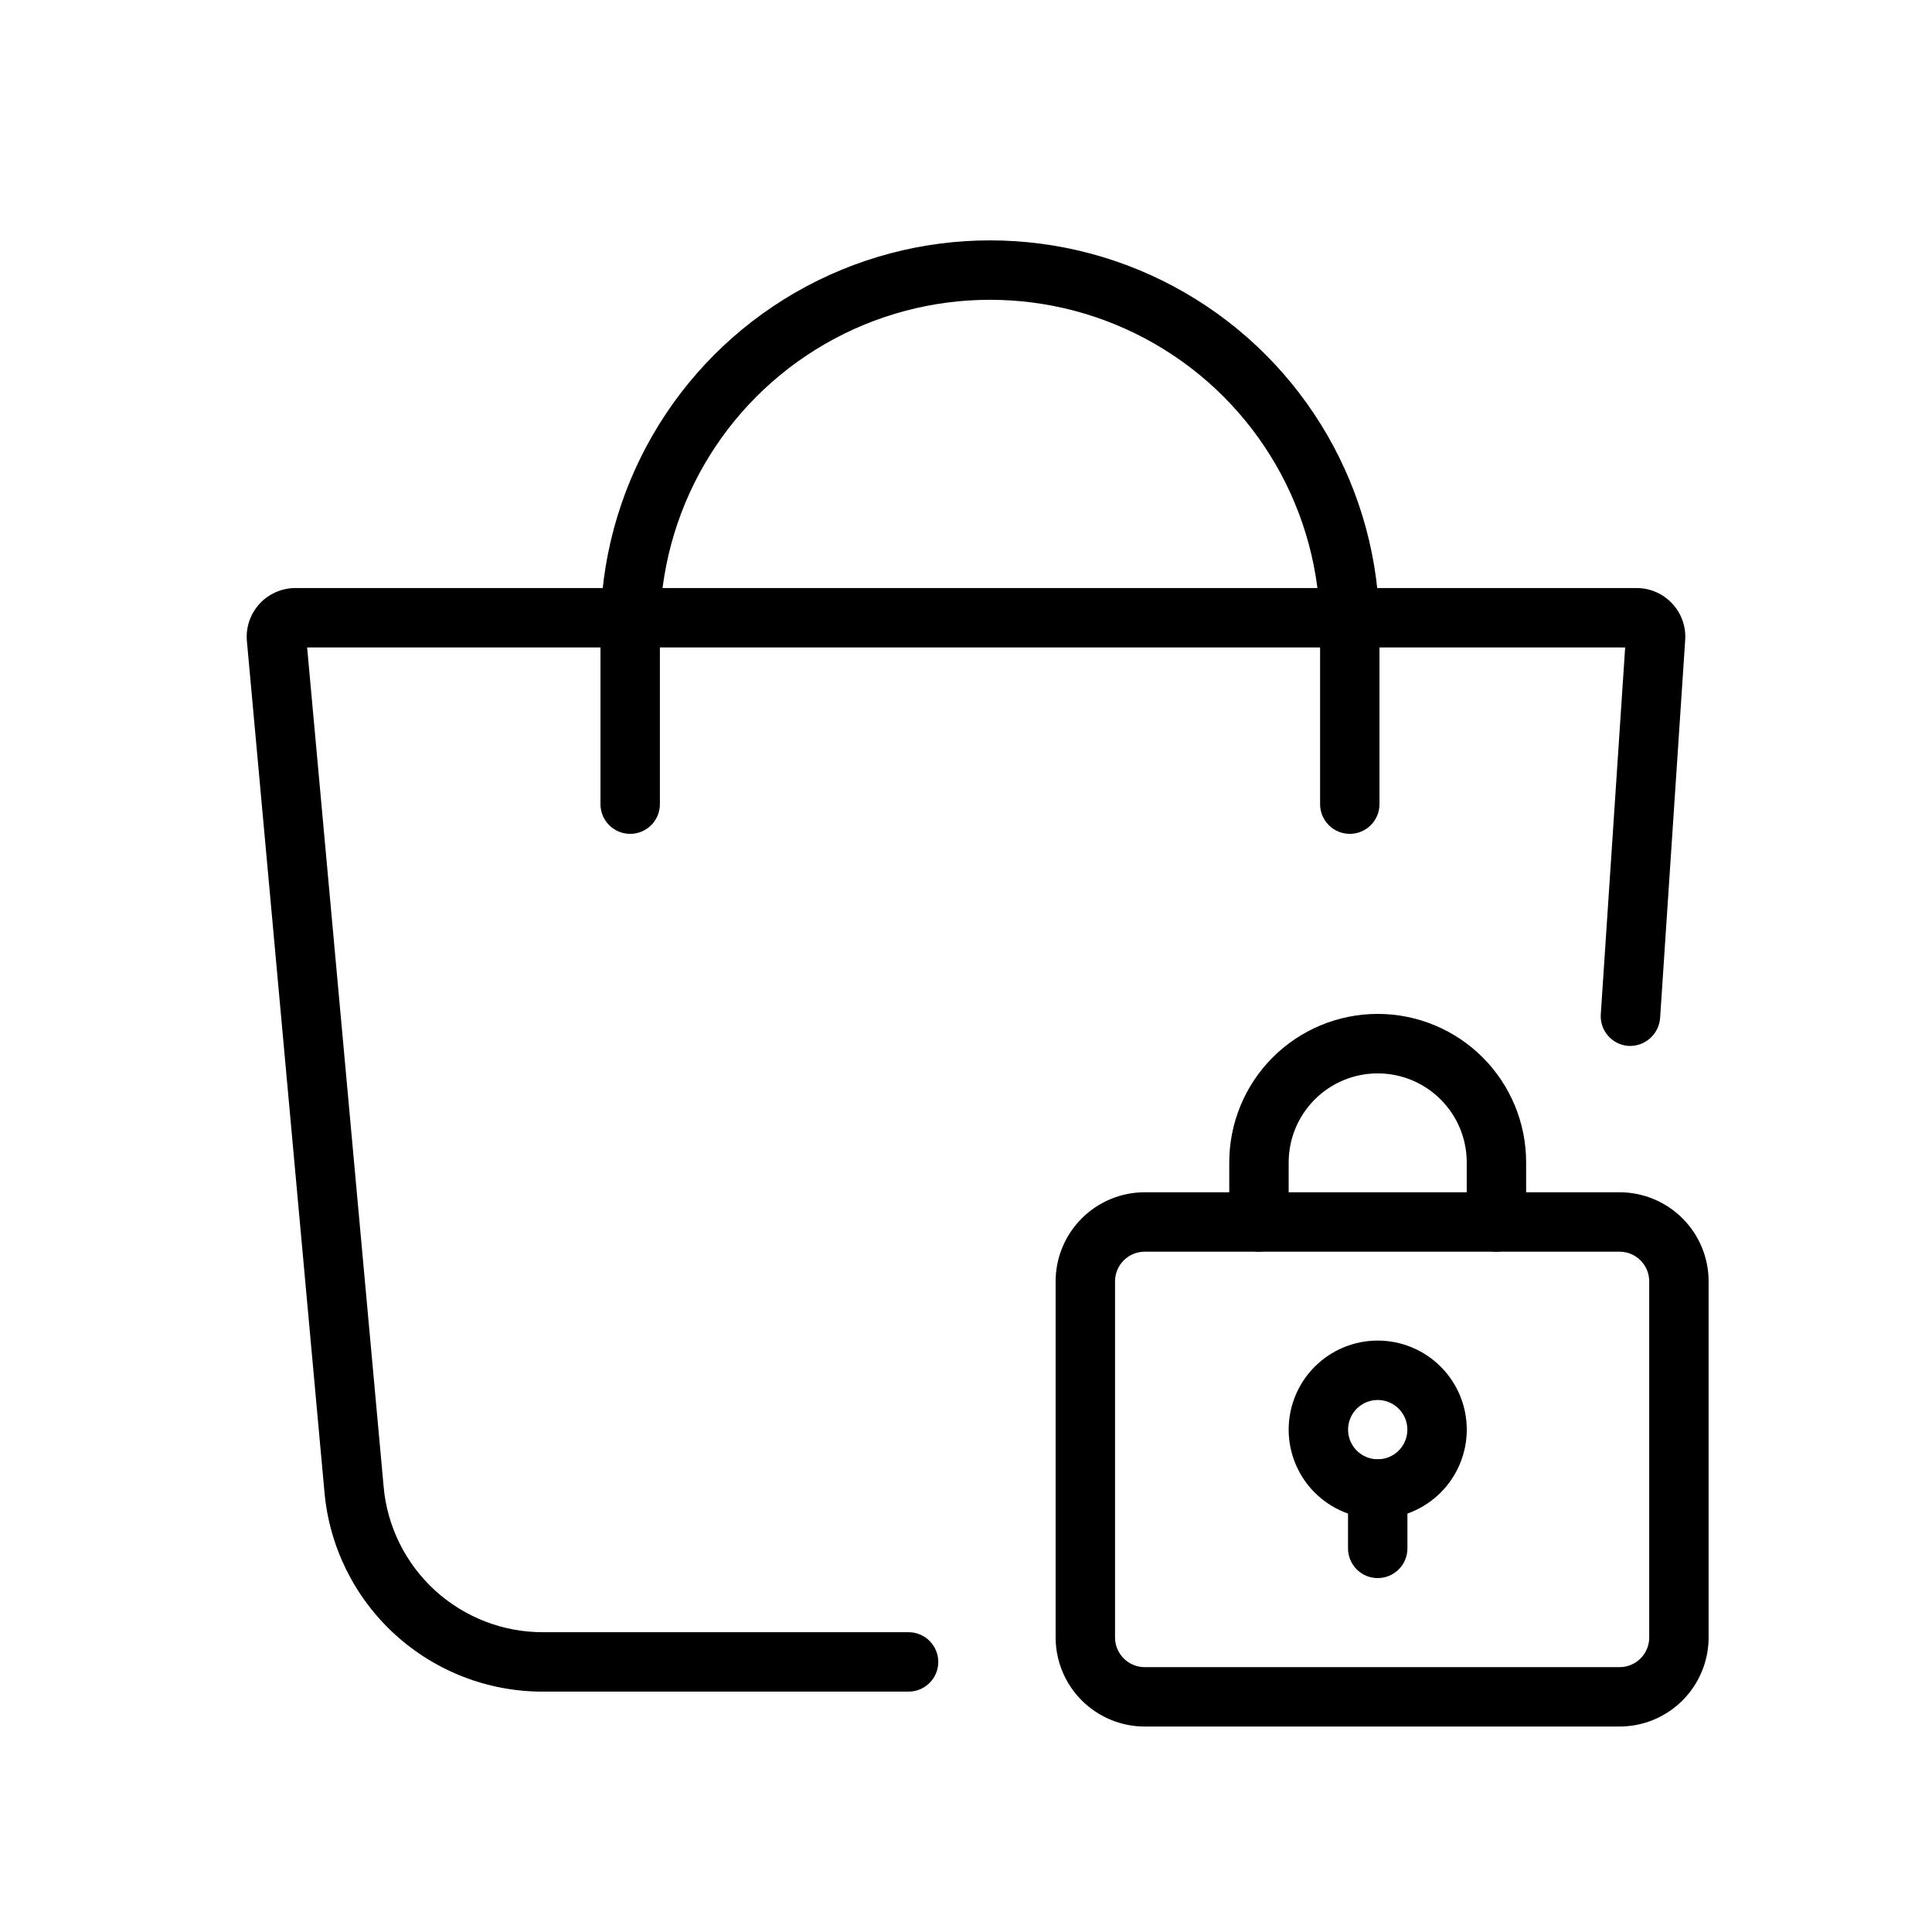
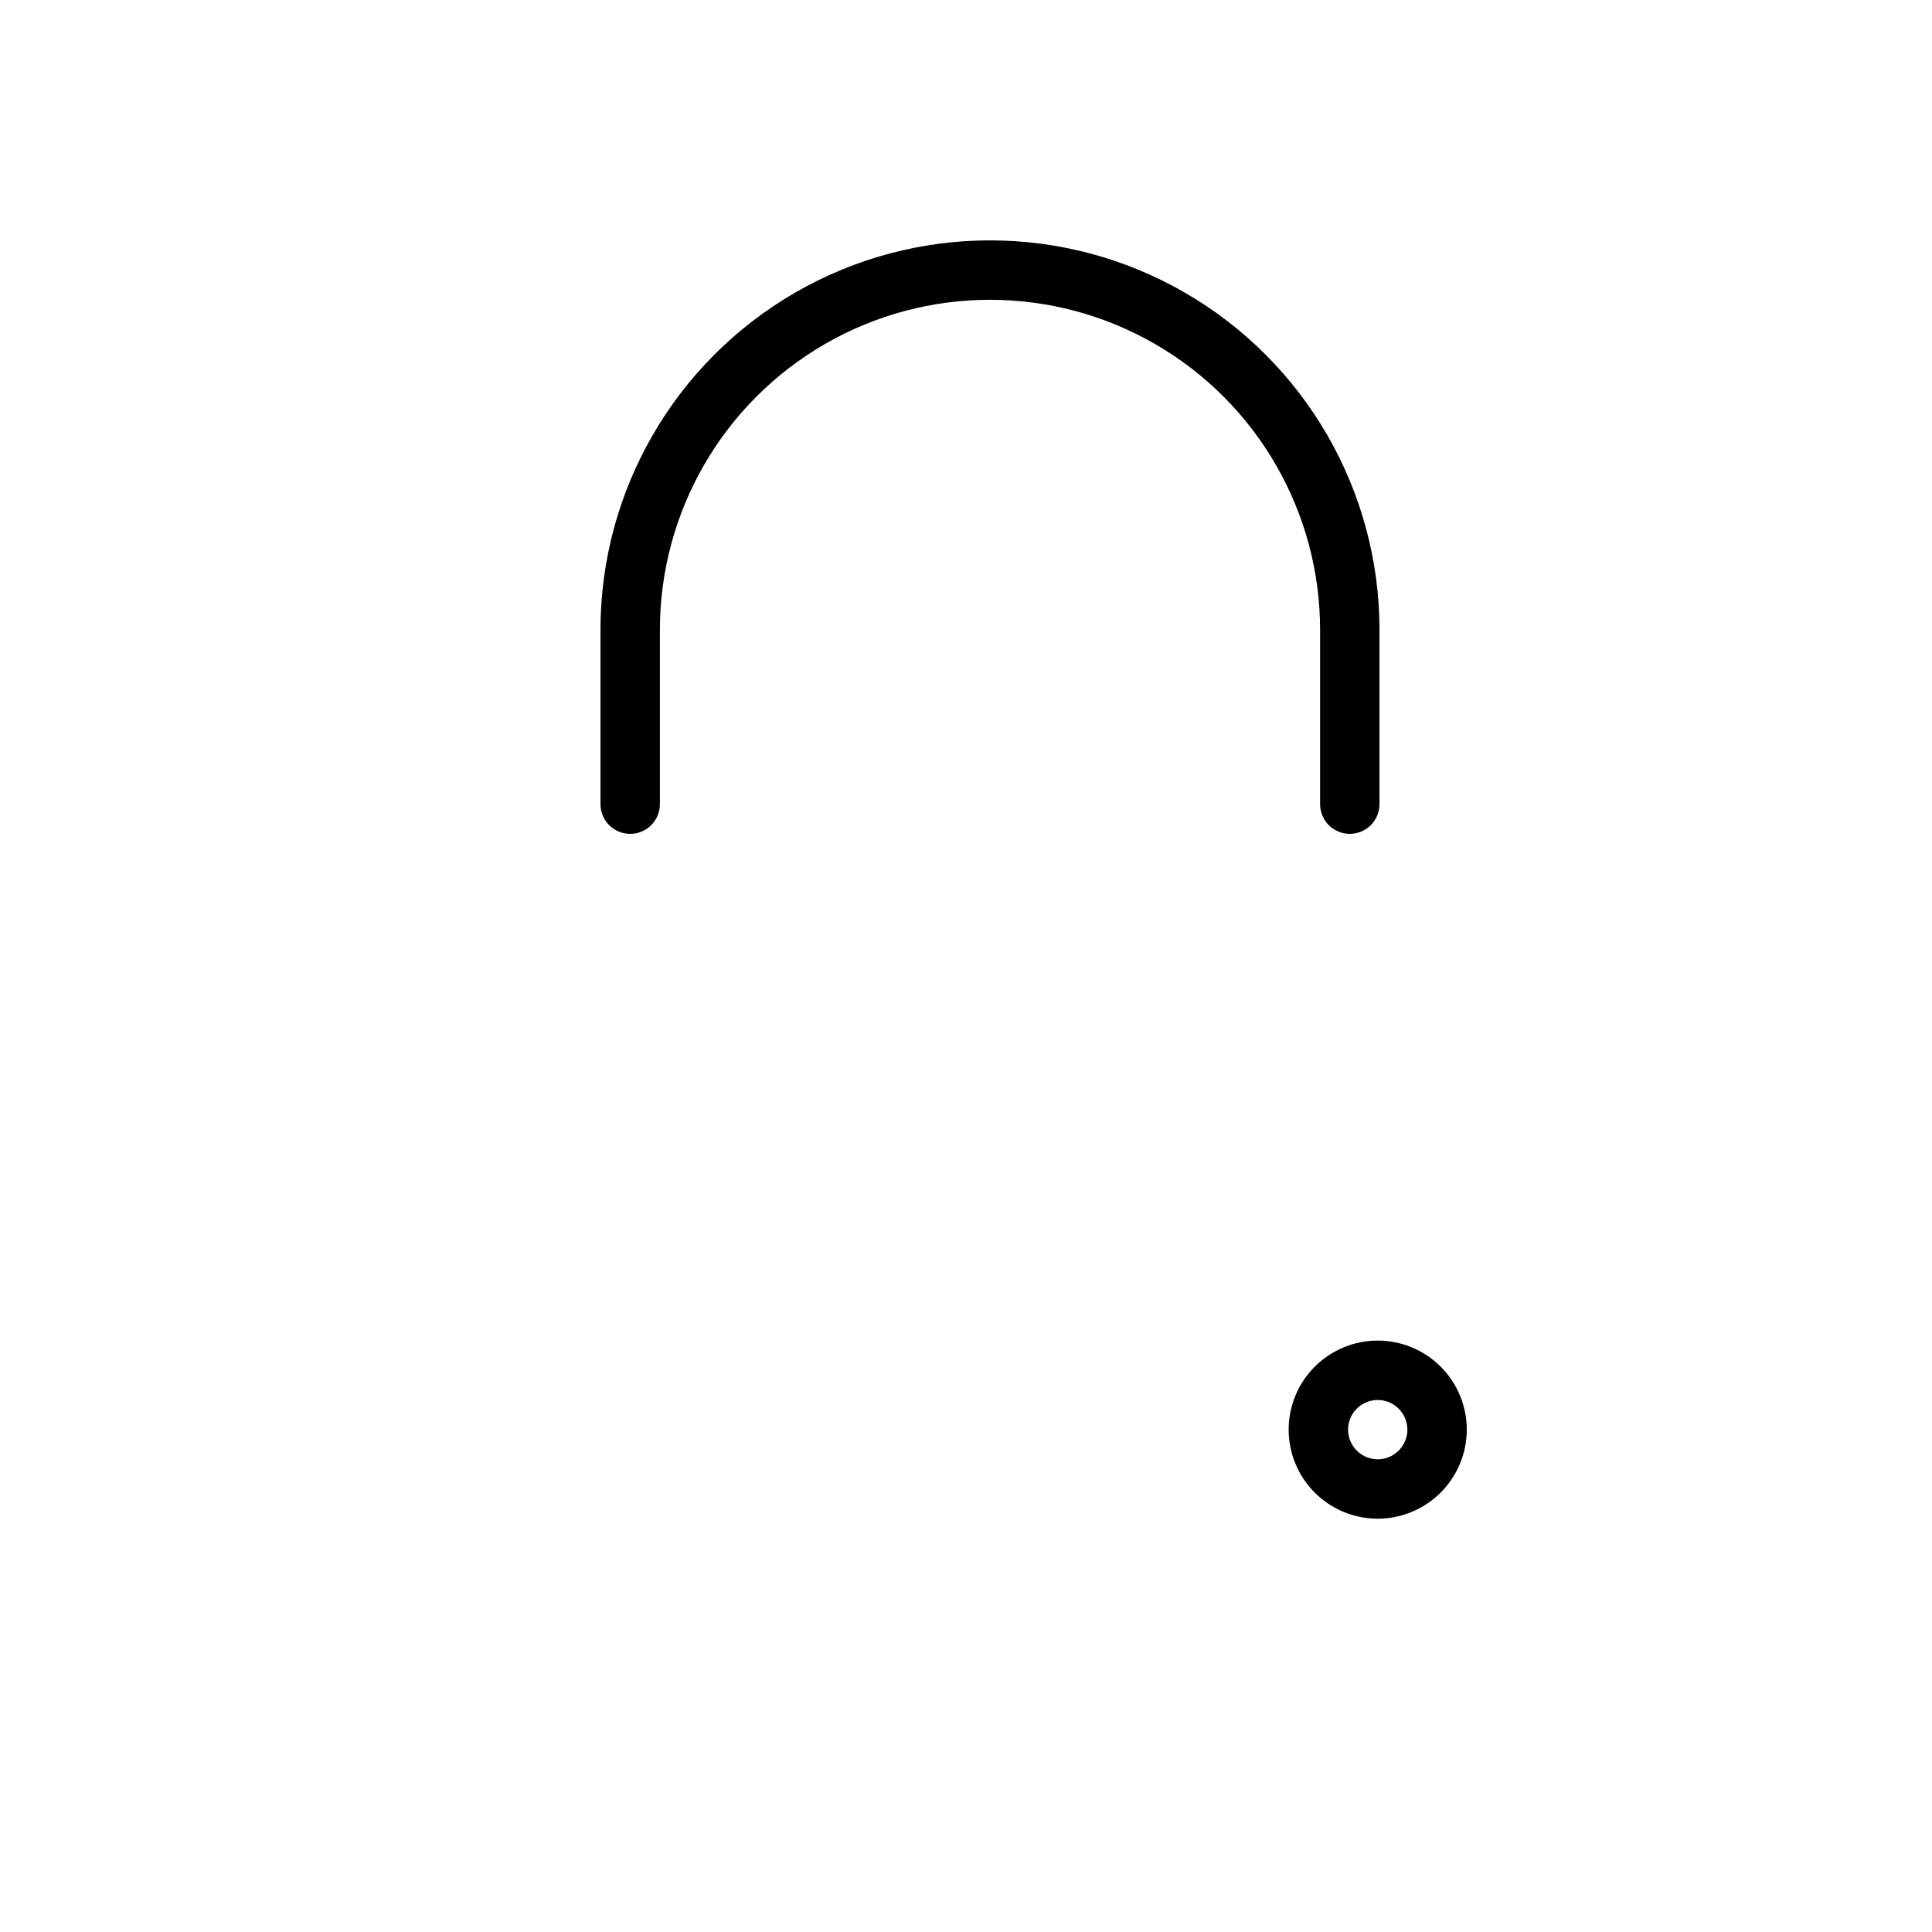
<svg xmlns="http://www.w3.org/2000/svg" fill="#000000" width="800px" height="800px" version="1.1" viewBox="144 144 512 512">
  <g>
-     <path d="m384.78 592.3h-96.758c-14.559 0.062-28.613-5.356-39.367-15.172-10.754-9.816-17.422-23.32-18.68-37.828l-20.543-225.38c-0.328-3.613 0.875-7.199 3.324-9.879 2.445-2.68 5.91-4.207 9.539-4.203h355.42c3.625 0 7.086 1.527 9.531 4.207 2.449 2.68 3.656 6.262 3.328 9.875l-6.633 99.922c-0.355 4.309-4.066 7.555-8.379 7.336-4.34-0.293-7.617-4.043-7.336-8.379l6.457-97.215-349.29-0.004 20.266 222.29h-0.004c0.918 10.59 5.785 20.445 13.633 27.613 7.852 7.164 18.105 11.117 28.734 11.07h96.758c4.344 0 7.871 3.523 7.871 7.871 0 4.348-3.527 7.875-7.871 7.875zm190.09-279.61-0.008 0.094z" />
    <path d="m501.71 364.98c-2.09 0-4.09-0.828-5.566-2.305-1.477-1.477-2.309-3.481-2.305-5.566v-46.18c0-31.254-16.676-60.133-43.742-75.762-27.066-15.625-60.414-15.625-87.48 0-27.066 15.629-43.738 44.508-43.738 75.762v46.18c0 4.348-3.527 7.871-7.871 7.871-4.348 0-7.875-3.523-7.875-7.871v-46.18c0-36.879 19.676-70.957 51.613-89.395 31.938-18.441 71.285-18.441 103.22 0 31.938 18.438 51.613 52.516 51.613 89.395v46.18c0 2.086-0.828 4.09-2.305 5.566-1.477 1.477-3.481 2.305-5.566 2.305z" />
-     <path d="m573.2 601.55h-125.84c-6.258-0.004-12.258-2.492-16.684-6.918-4.426-4.422-6.918-10.422-6.926-16.68v-94.391c0.008-6.258 2.5-12.254 6.926-16.68 4.426-4.426 10.426-6.914 16.684-6.918h125.84c6.258 0.004 12.258 2.496 16.684 6.918 4.422 4.426 6.91 10.426 6.918 16.68v94.391c-0.008 6.254-2.496 12.254-6.918 16.68-4.426 4.426-10.426 6.914-16.684 6.918zm-125.84-125.84c-4.34 0.004-7.859 3.516-7.863 7.856v94.391c0.004 4.336 3.523 7.852 7.863 7.856h125.84c4.34-0.004 7.856-3.519 7.859-7.856v-94.391c-0.004-4.336-3.519-7.852-7.859-7.856z" />
-     <path d="m540.57 475.71c-2.086 0-4.09-0.828-5.566-2.305-1.477-1.477-2.305-3.481-2.305-5.566v-15.73c0.016-6.266-2.461-12.281-6.891-16.719-4.426-4.441-10.434-6.934-16.703-6.934-6.266 0-12.277 2.492-16.703 6.934-4.426 4.438-6.906 10.453-6.891 16.719v15.73c0 4.348-3.523 7.871-7.871 7.871s-7.871-3.523-7.871-7.871v-15.73c-0.023-10.445 4.113-20.469 11.492-27.863 7.379-7.394 17.398-11.551 27.844-11.551 10.445 0 20.465 4.156 27.844 11.551 7.379 7.394 11.516 17.418 11.492 27.863v15.73c0.004 2.086-0.828 4.09-2.305 5.566-1.477 1.477-3.477 2.305-5.566 2.305z" />
    <path d="m509.11 546.47c-6.258 0-12.262-2.488-16.688-6.914-4.426-4.426-6.914-10.43-6.914-16.688 0-6.258 2.488-12.262 6.914-16.688 4.426-4.426 10.43-6.914 16.688-6.914 6.258 0 12.262 2.488 16.688 6.914 4.426 4.426 6.914 10.43 6.914 16.688-0.008 6.258-2.496 12.258-6.922 16.68-4.422 4.426-10.422 6.914-16.68 6.922zm0-31.457c-3.176 0-6.043 1.914-7.258 4.848-1.215 2.938-0.543 6.316 1.703 8.562 2.246 2.246 5.625 2.918 8.562 1.703 2.934-1.215 4.848-4.082 4.848-7.258 0-4.34-3.516-7.856-7.856-7.856z" />
-     <path d="m509.11 562.21c-2.09 0-4.09-0.828-5.566-2.305-1.477-1.477-2.305-3.481-2.305-5.566v-15.738c0-4.348 3.523-7.871 7.871-7.871 4.348 0 7.871 3.523 7.871 7.871v15.738c0.004 2.086-0.828 4.09-2.305 5.566-1.477 1.477-3.477 2.305-5.566 2.305z" />
  </g>
</svg>